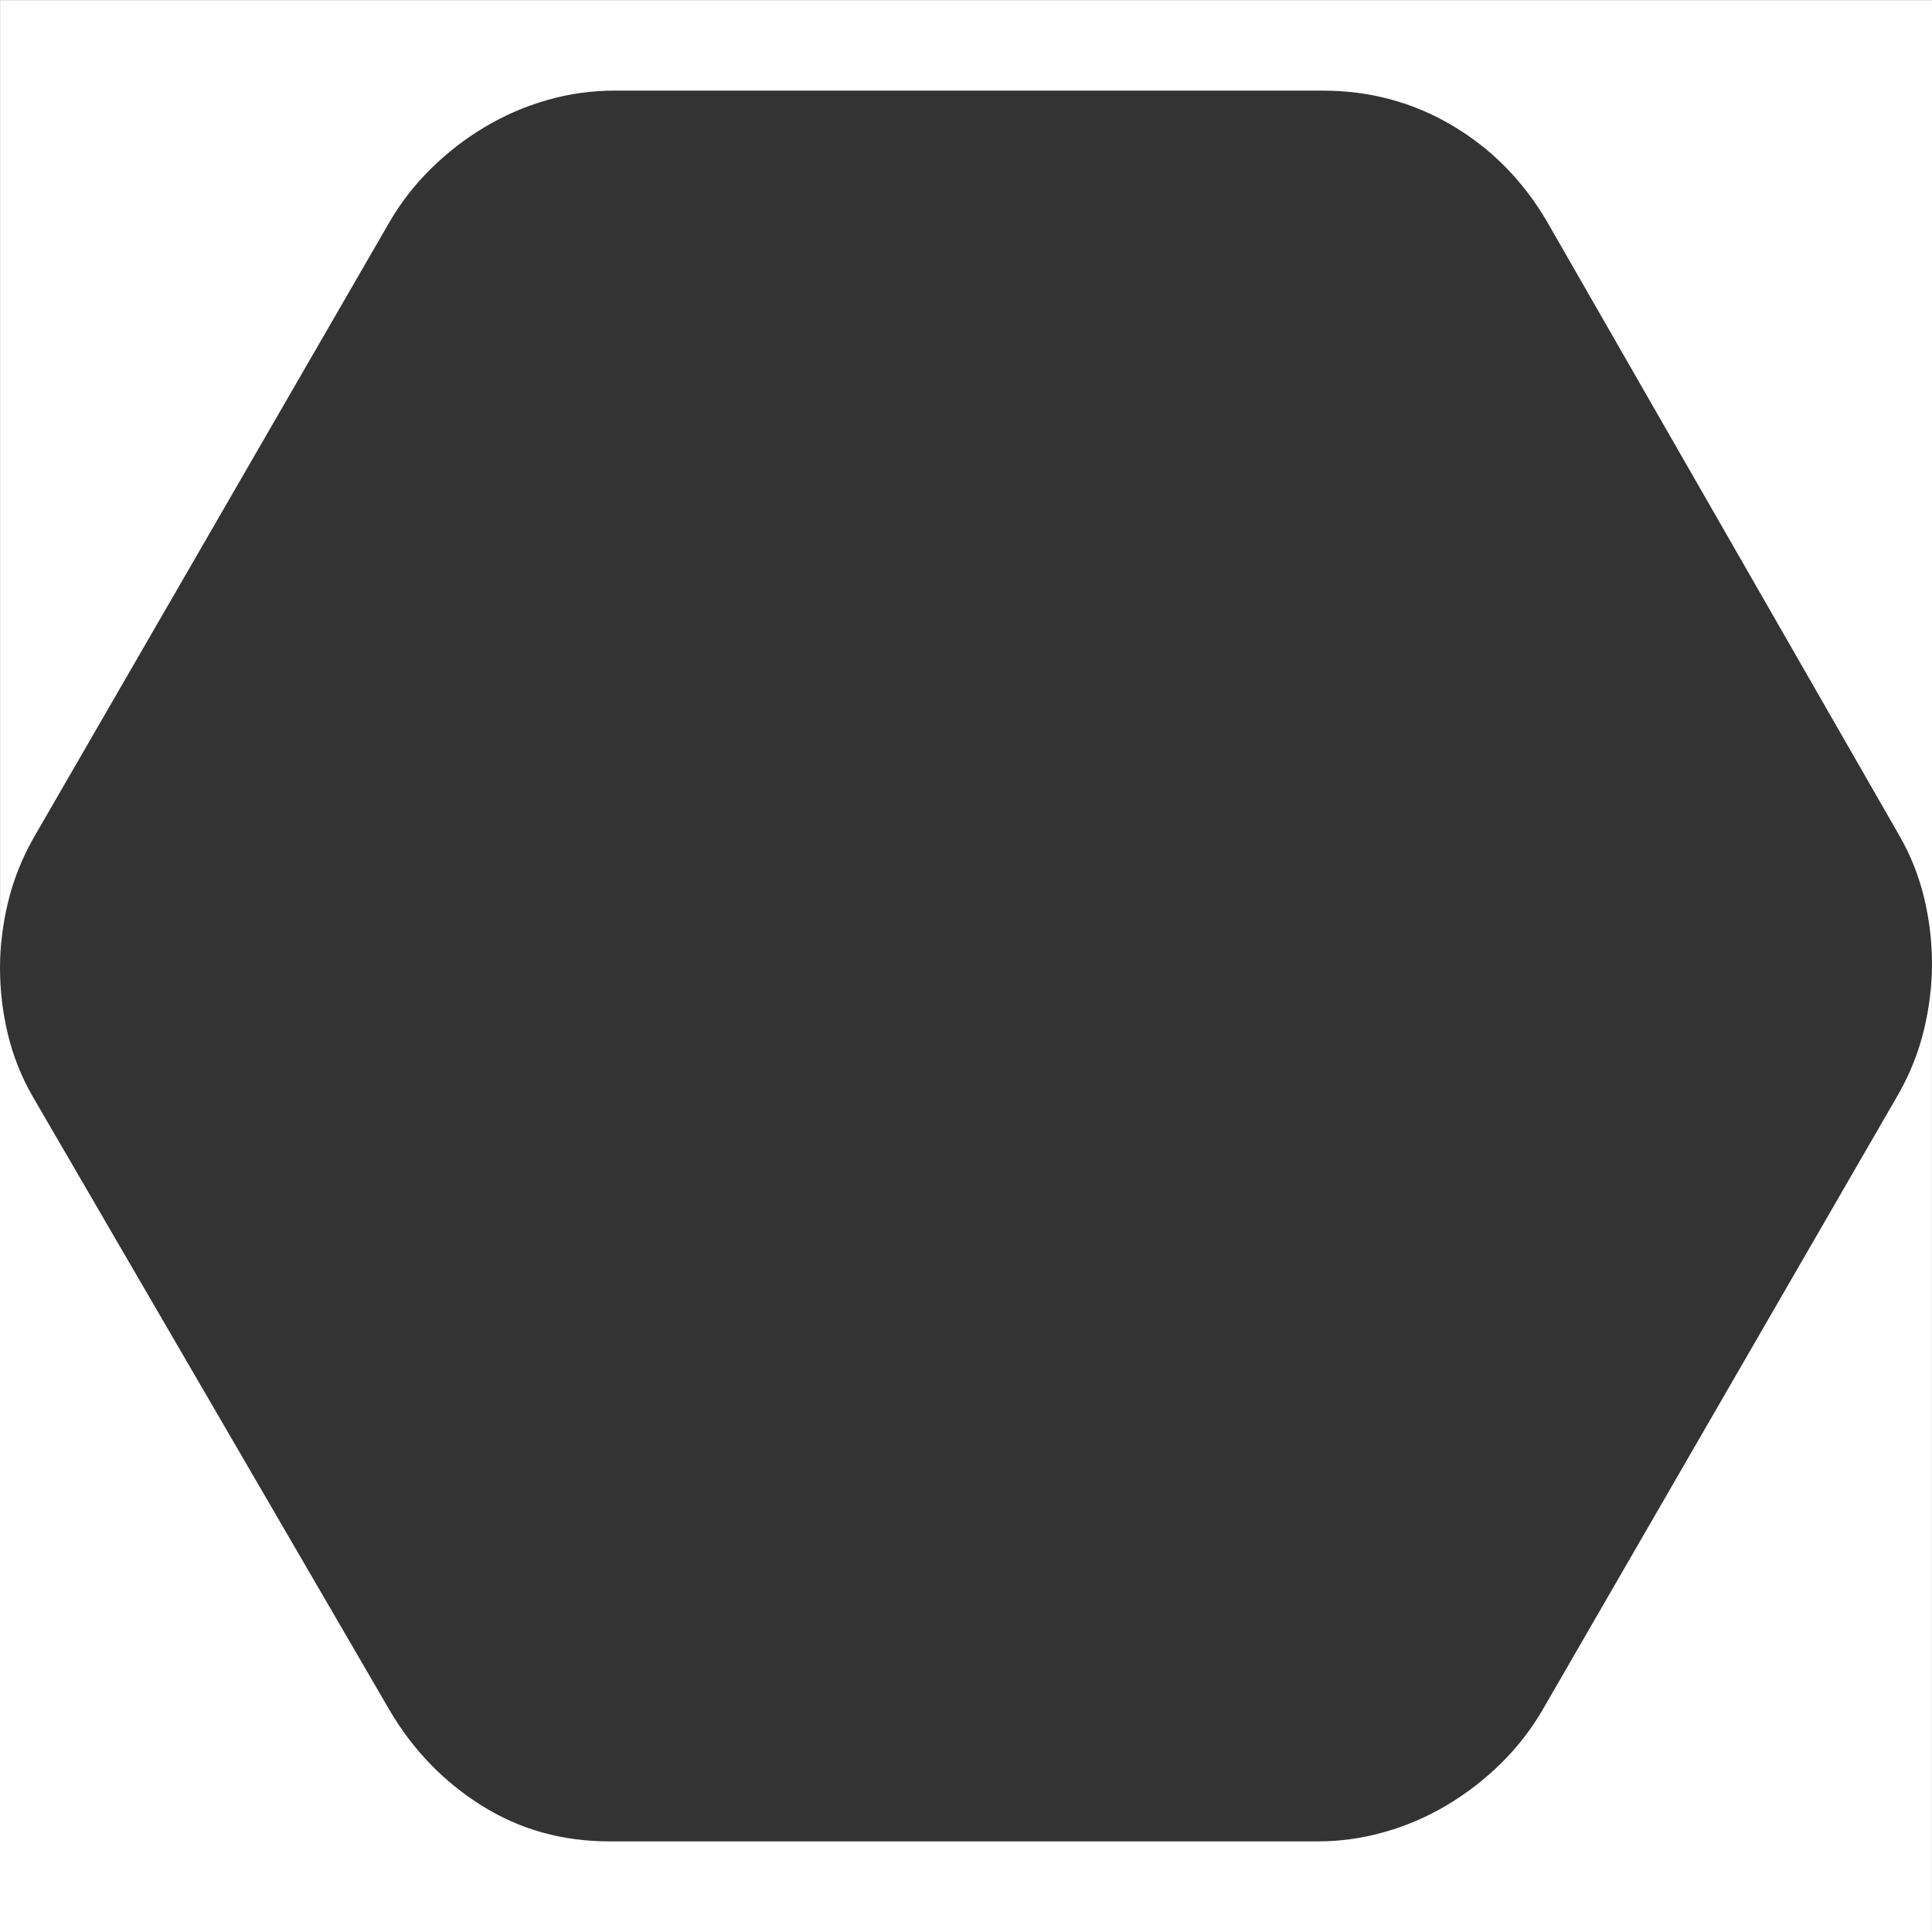
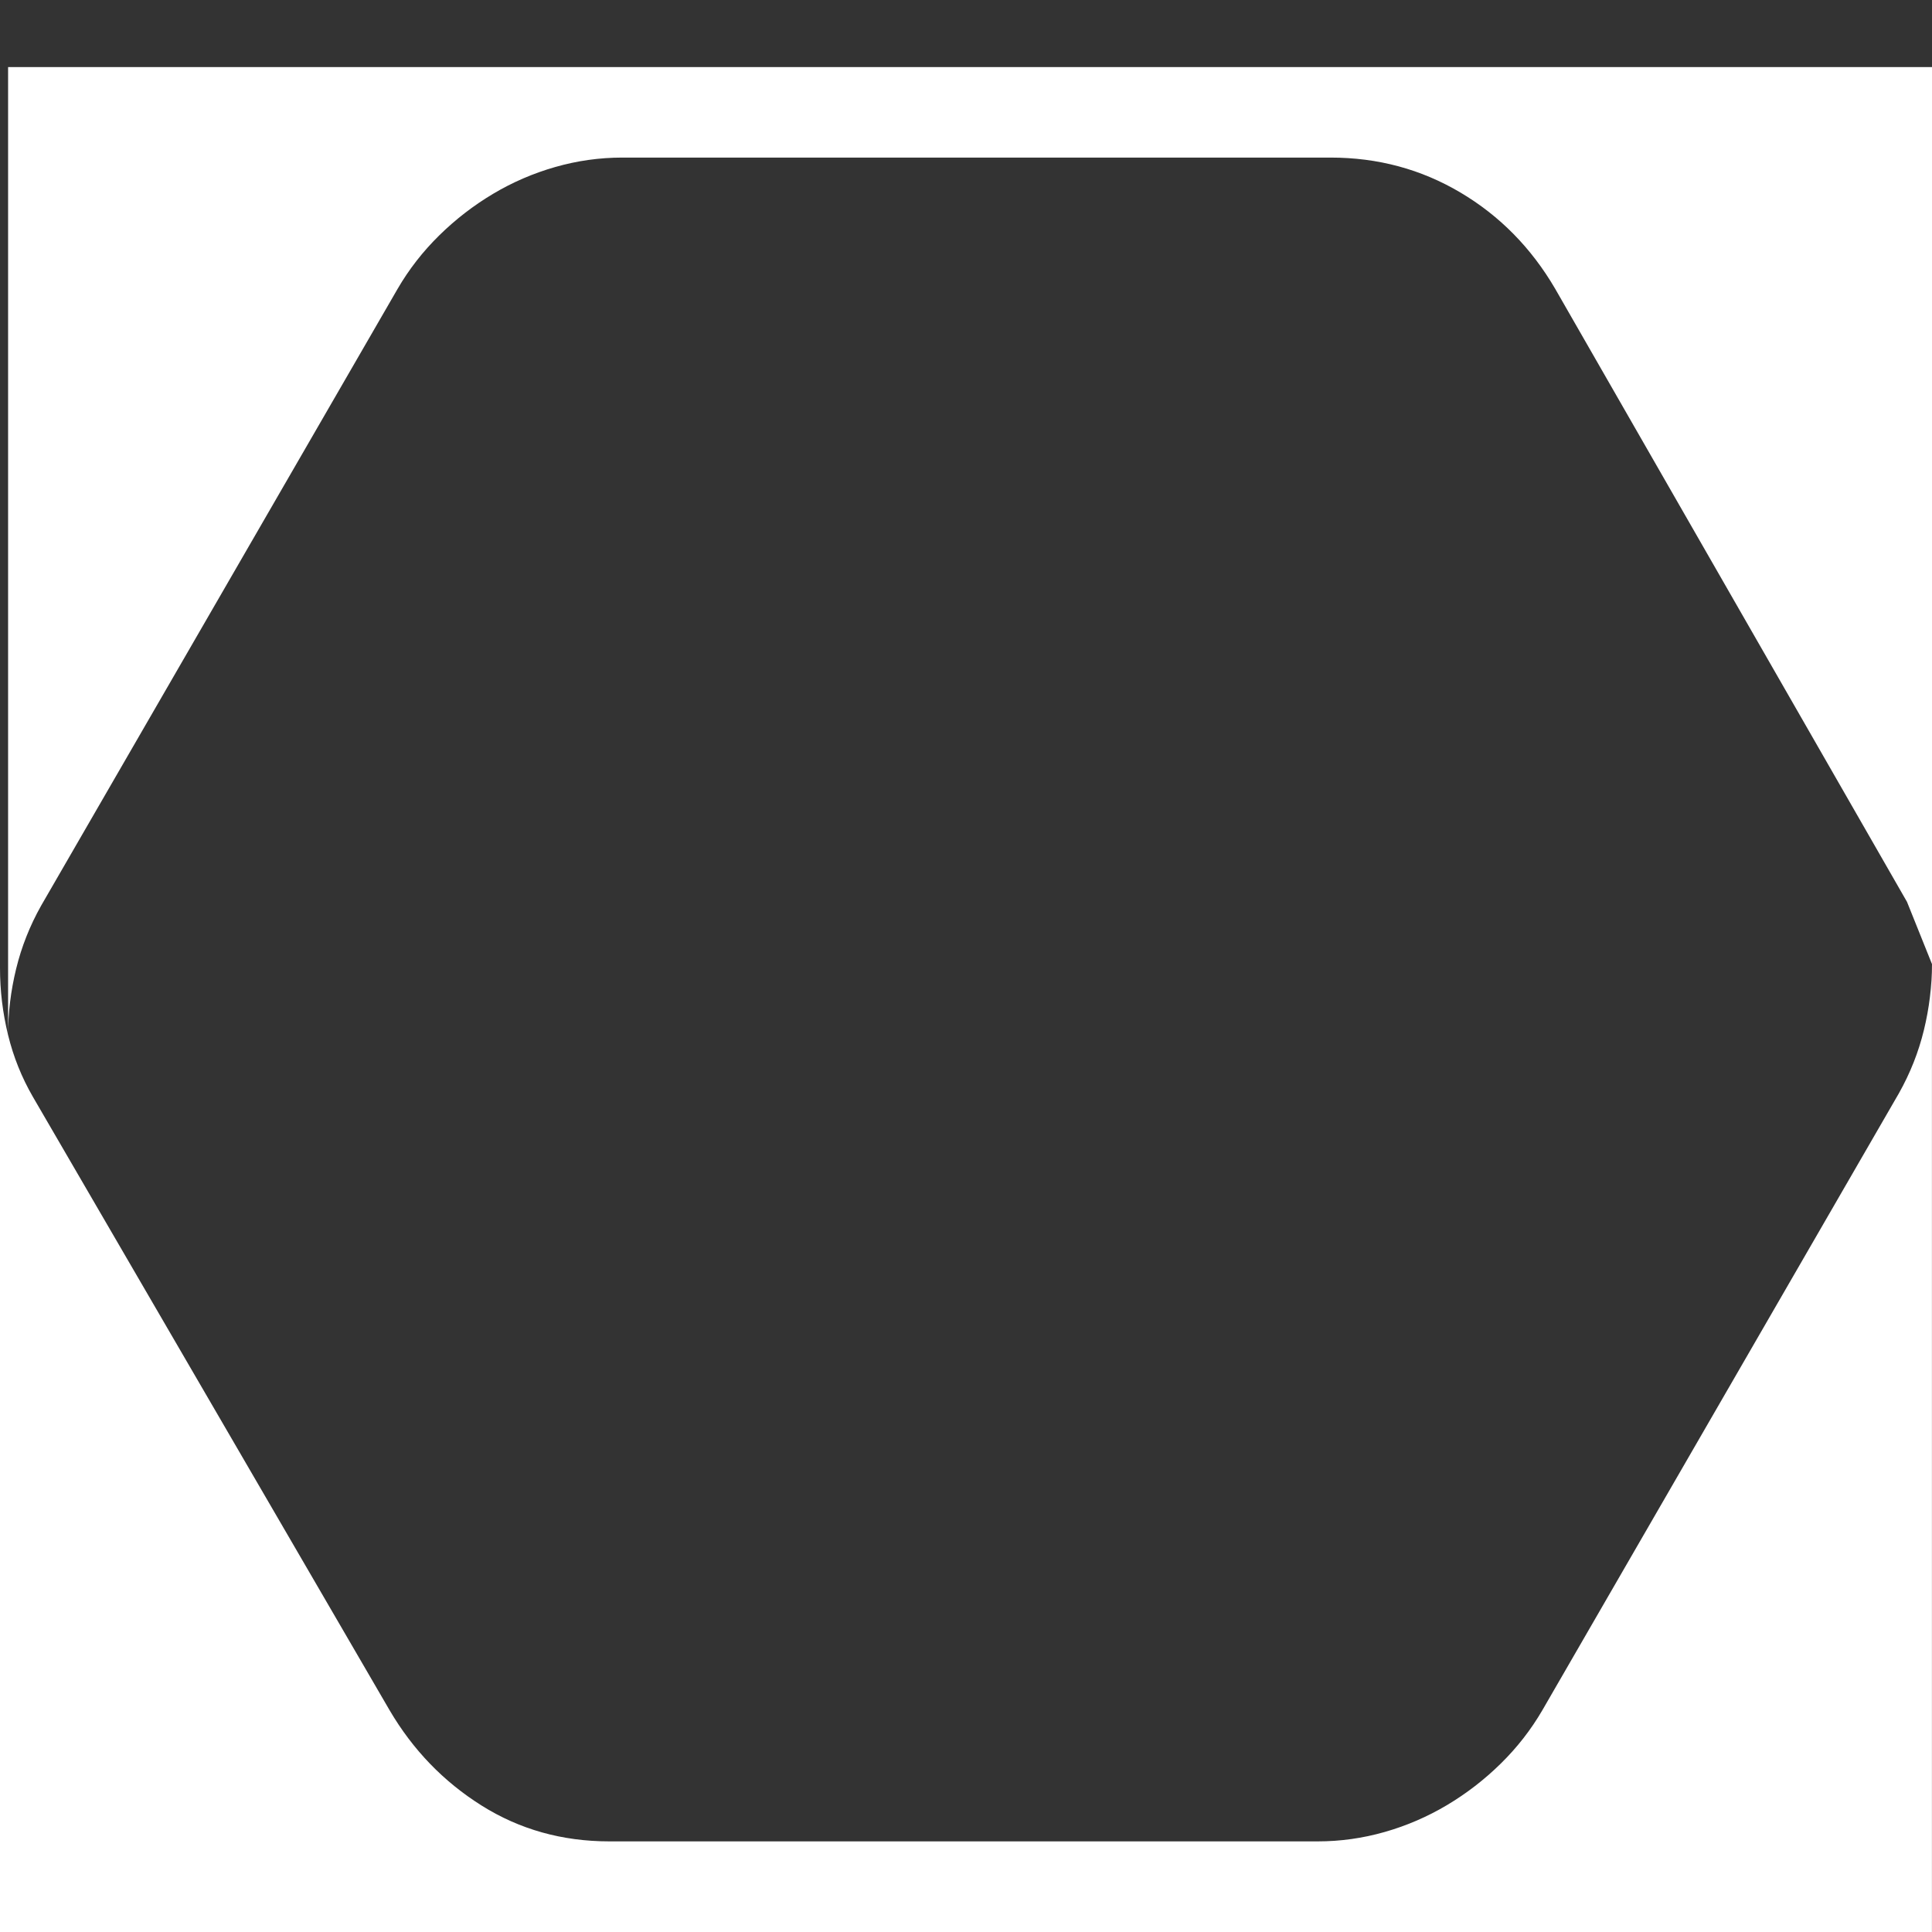
<svg xmlns="http://www.w3.org/2000/svg" version="1.1" width="32" height="32" viewBox="0 0 32 32">
  <rect x="0" y="0" width="32" height="32" fill="#333333" stroke="none" />
-   <path fill="#fff" d="M32 15.969q0-0.563-0.133-1.109t-0.414-1.031l-5.828-10.156q-0.594-1.016-1.57-1.594t-2.148-0.578h-11.734q-0.563 0-1.109 0.156t-1.031 0.445-0.891 0.688-0.688 0.883l-5.906 10.219q-0.281 0.5-0.414 1.047t-0.133 1.094v-16.031h32v15.969zM32 32h-32v-15.969q0 0.563 0.133 1.109t0.414 1.031l5.906 10.156q0.578 0.984 1.523 1.578t2.117 0.594h11.734q0.563 0 1.109-0.156t1.031-0.445 0.891-0.688 0.688-0.883l5.906-10.219q0.281-0.5 0.414-1.047t0.133-1.094v16.031z" />
+   <path fill="#fff" d="M32 15.969t-0.414-1.031l-5.828-10.156q-0.594-1.016-1.57-1.594t-2.148-0.578h-11.734q-0.563 0-1.109 0.156t-1.031 0.445-0.891 0.688-0.688 0.883l-5.906 10.219q-0.281 0.5-0.414 1.047t-0.133 1.094v-16.031h32v15.969zM32 32h-32v-15.969q0 0.563 0.133 1.109t0.414 1.031l5.906 10.156q0.578 0.984 1.523 1.578t2.117 0.594h11.734q0.563 0 1.109-0.156t1.031-0.445 0.891-0.688 0.688-0.883l5.906-10.219q0.281-0.5 0.414-1.047t0.133-1.094v16.031z" />
</svg>